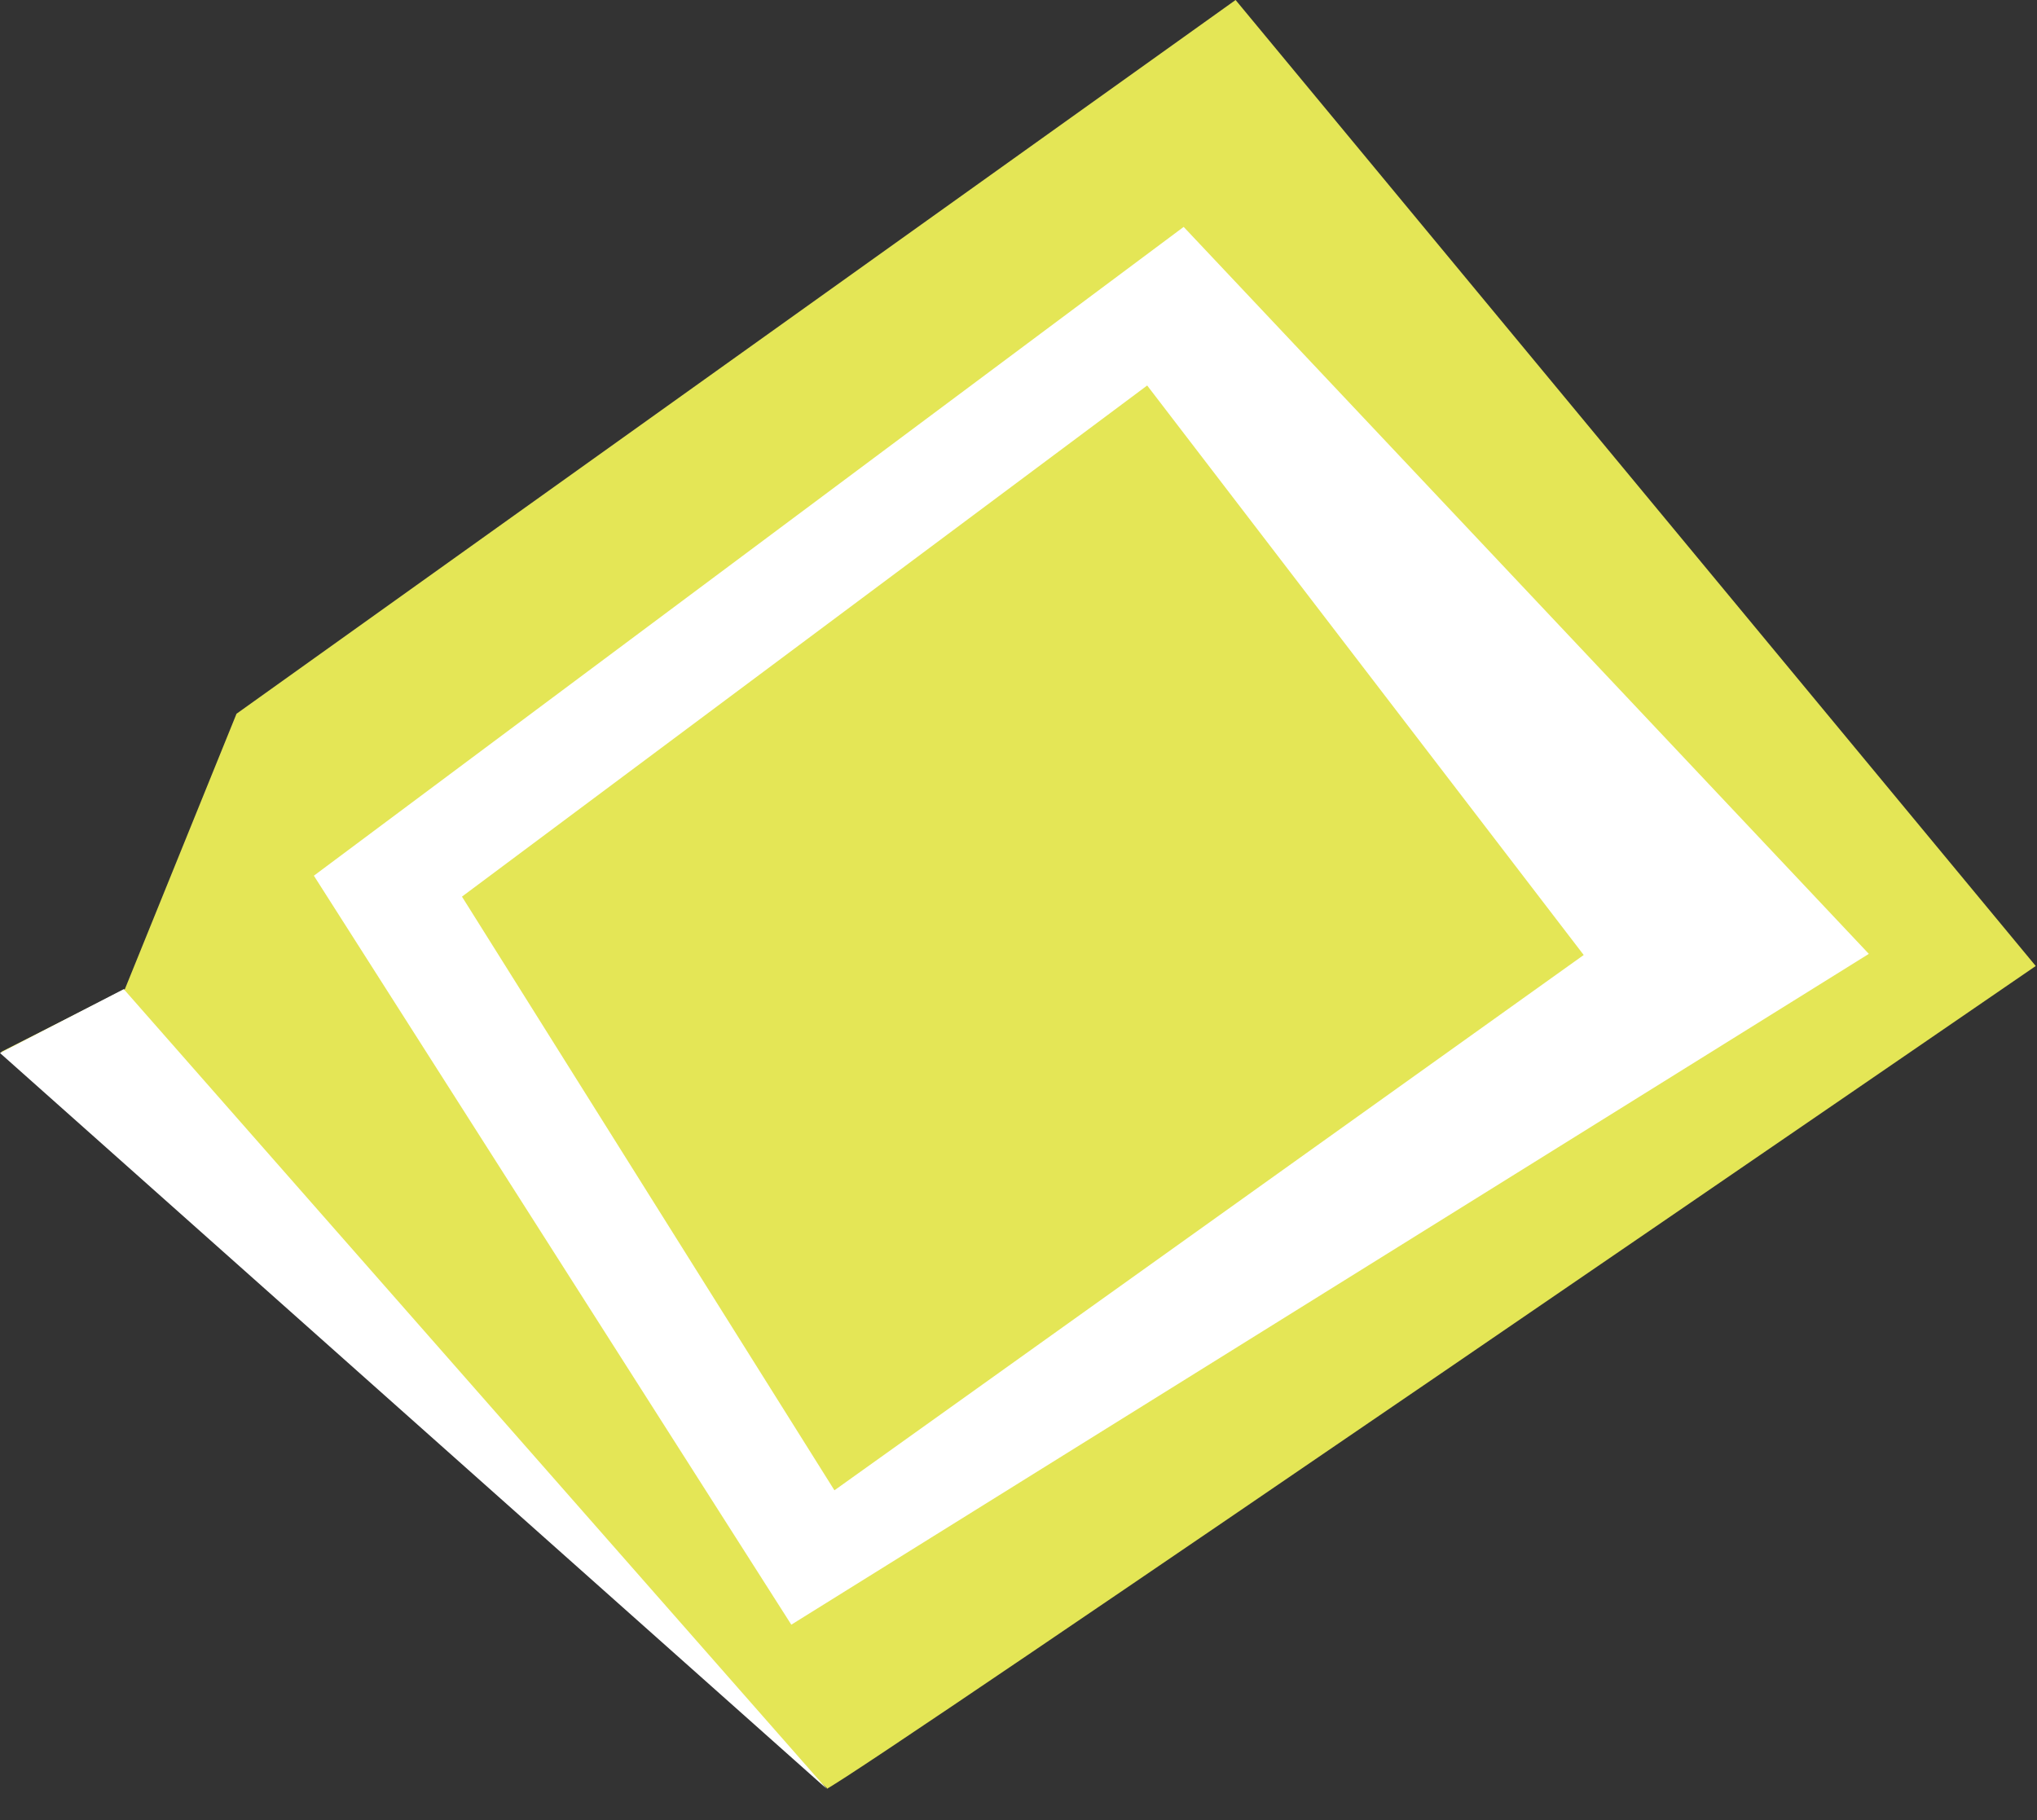
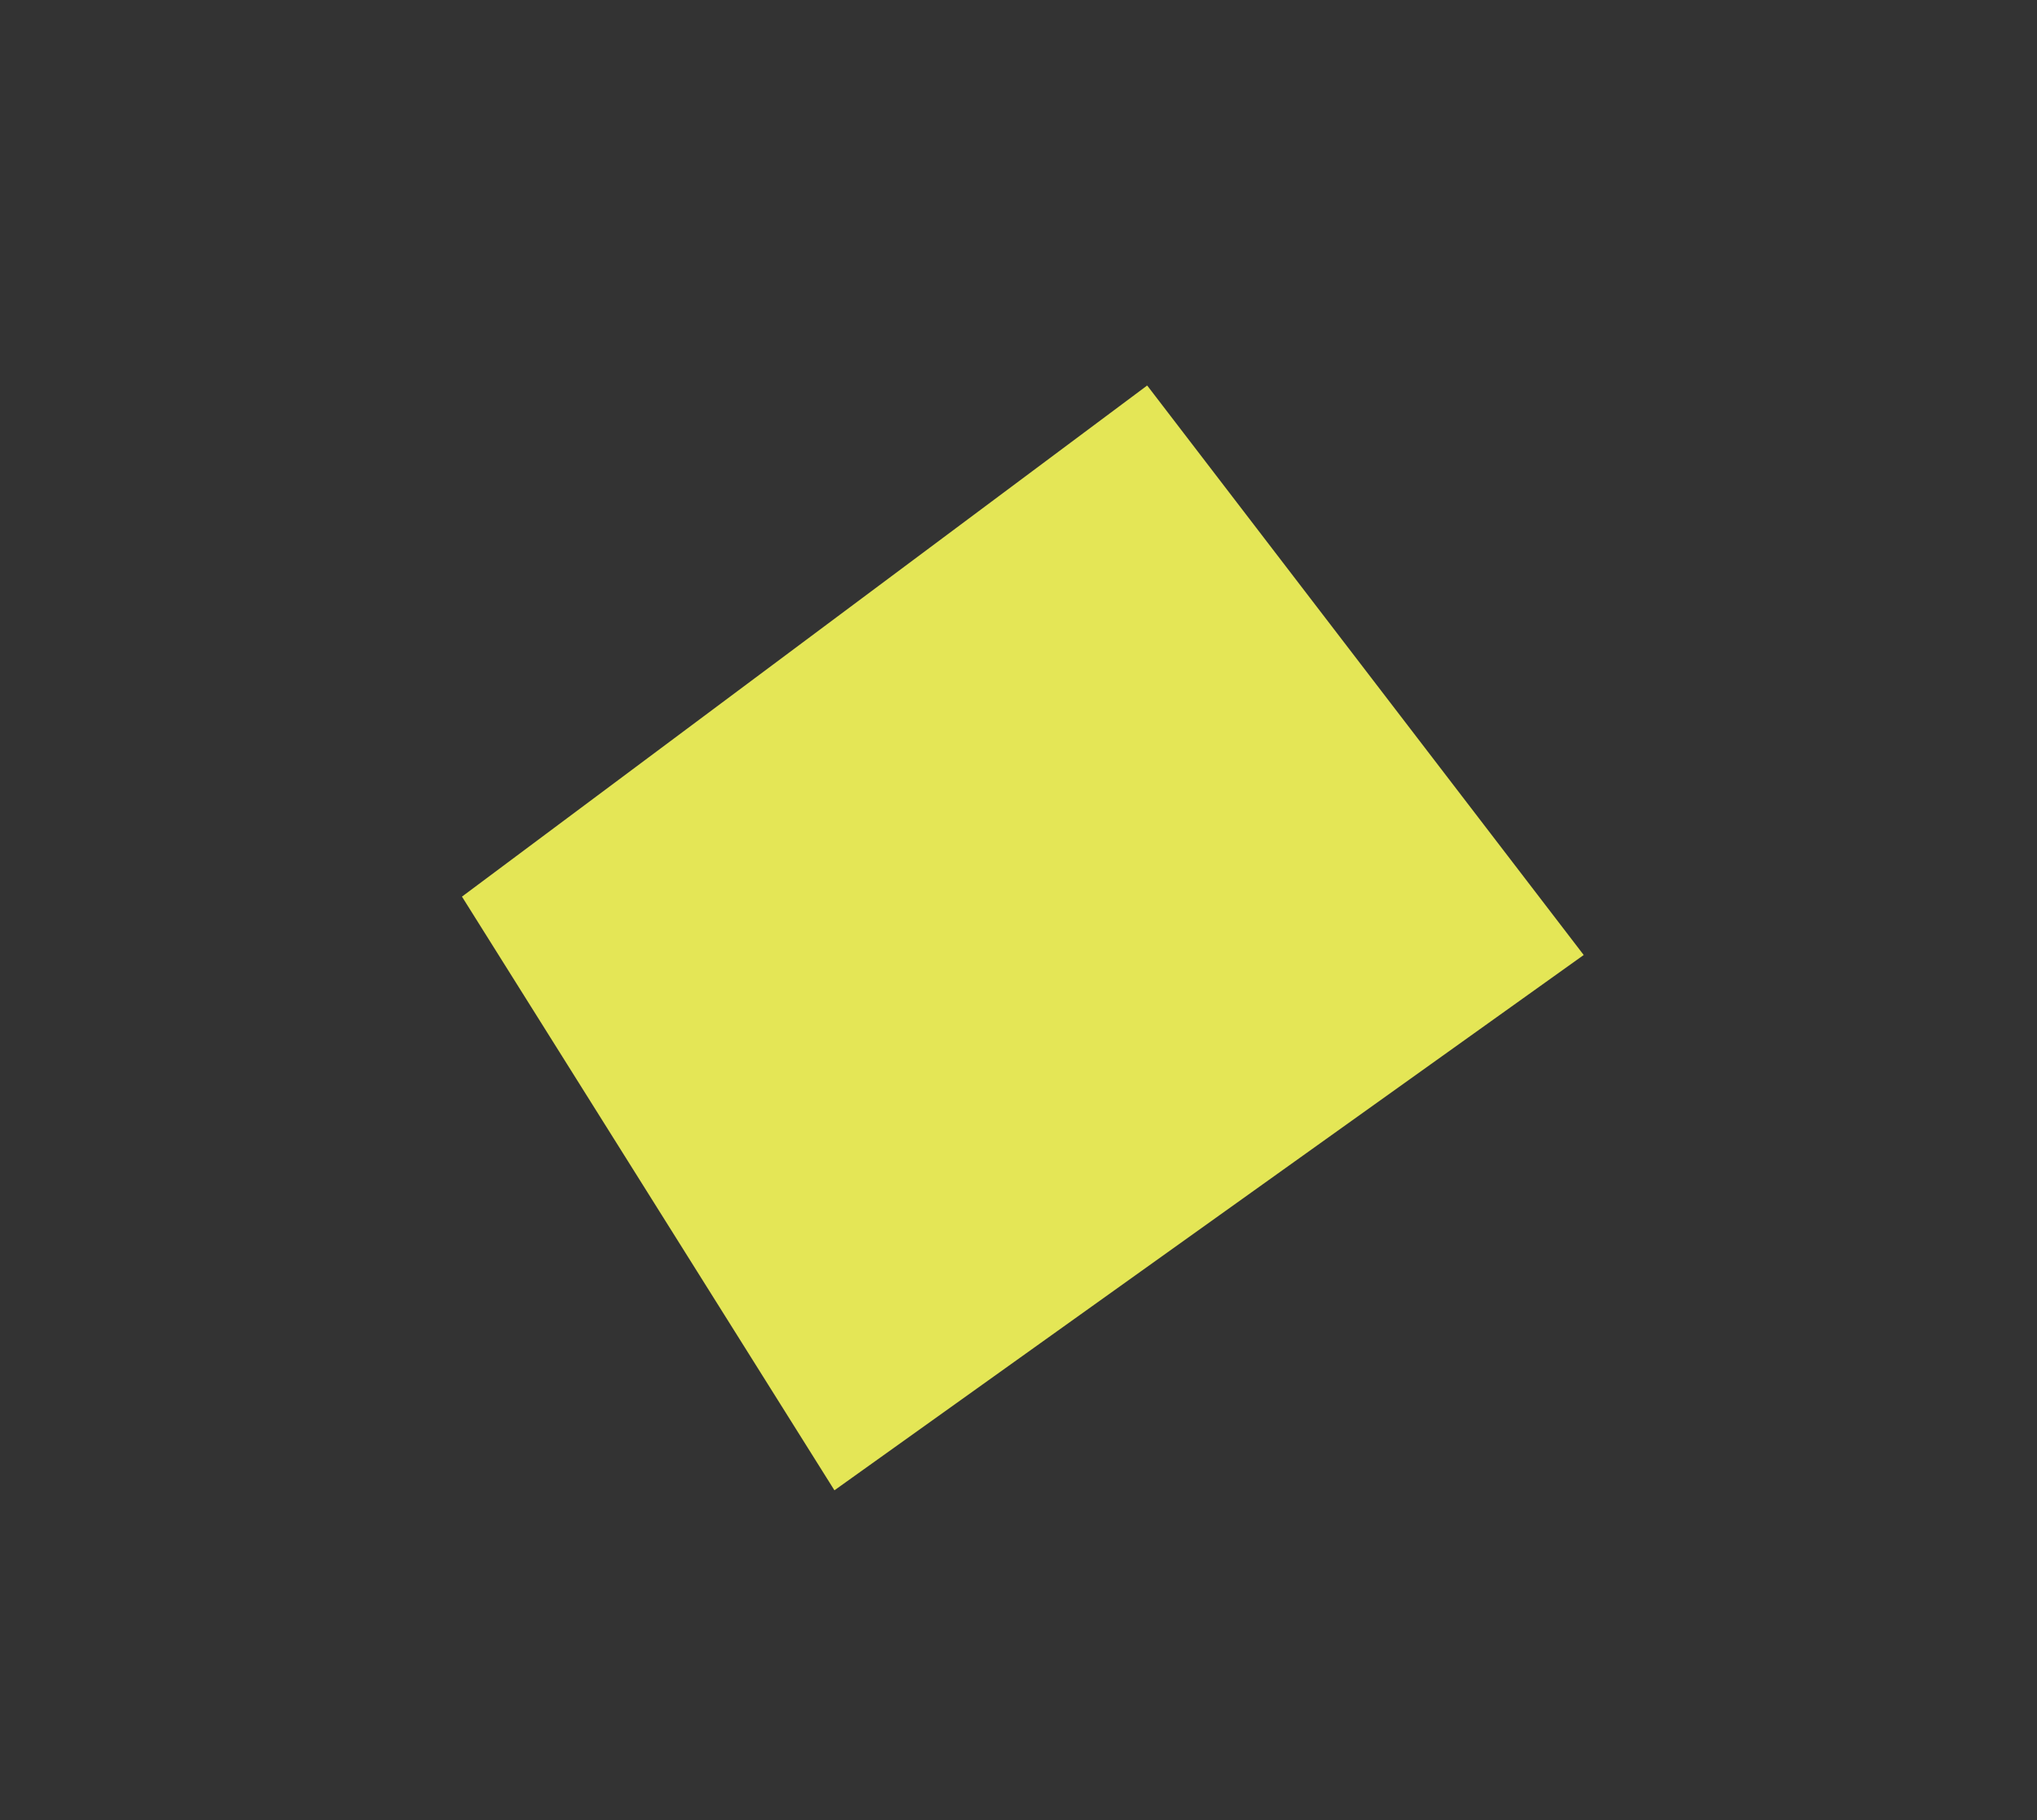
<svg xmlns="http://www.w3.org/2000/svg" fill="none" height="100%" overflow="visible" preserveAspectRatio="none" style="display: block;" viewBox="0 0 47 42" width="100%">
  <rect x="0" y="0" width="47" height="42" fill="#333333" stroke="none" />
  <g id="Group">
-     <path d="M19.074 41.28C19.916 40.873 46.971 22.292 46.971 22.292L28.509 -7.62939e-06L5.457 16.471L2.881 22.826L0.025 24.275L19.099 41.28H19.074Z" fill="#E4E656" id="Vector" />
-     <path d="M18.258 37.492L7.242 20.208L27.311 5.236L43.12 22.012L18.258 37.492Z" fill="white" id="Vector_2" />
    <path d="M36.541 22.038L26.469 8.896L10.659 20.691L19.253 34.391L36.541 22.038Z" fill="#E4E656" id="Vector_3" />
-     <path d="M19.074 41.28L2.856 22.826L0 24.3L19.074 41.28Z" fill="white" id="Vector_4" />
  </g>
</svg>